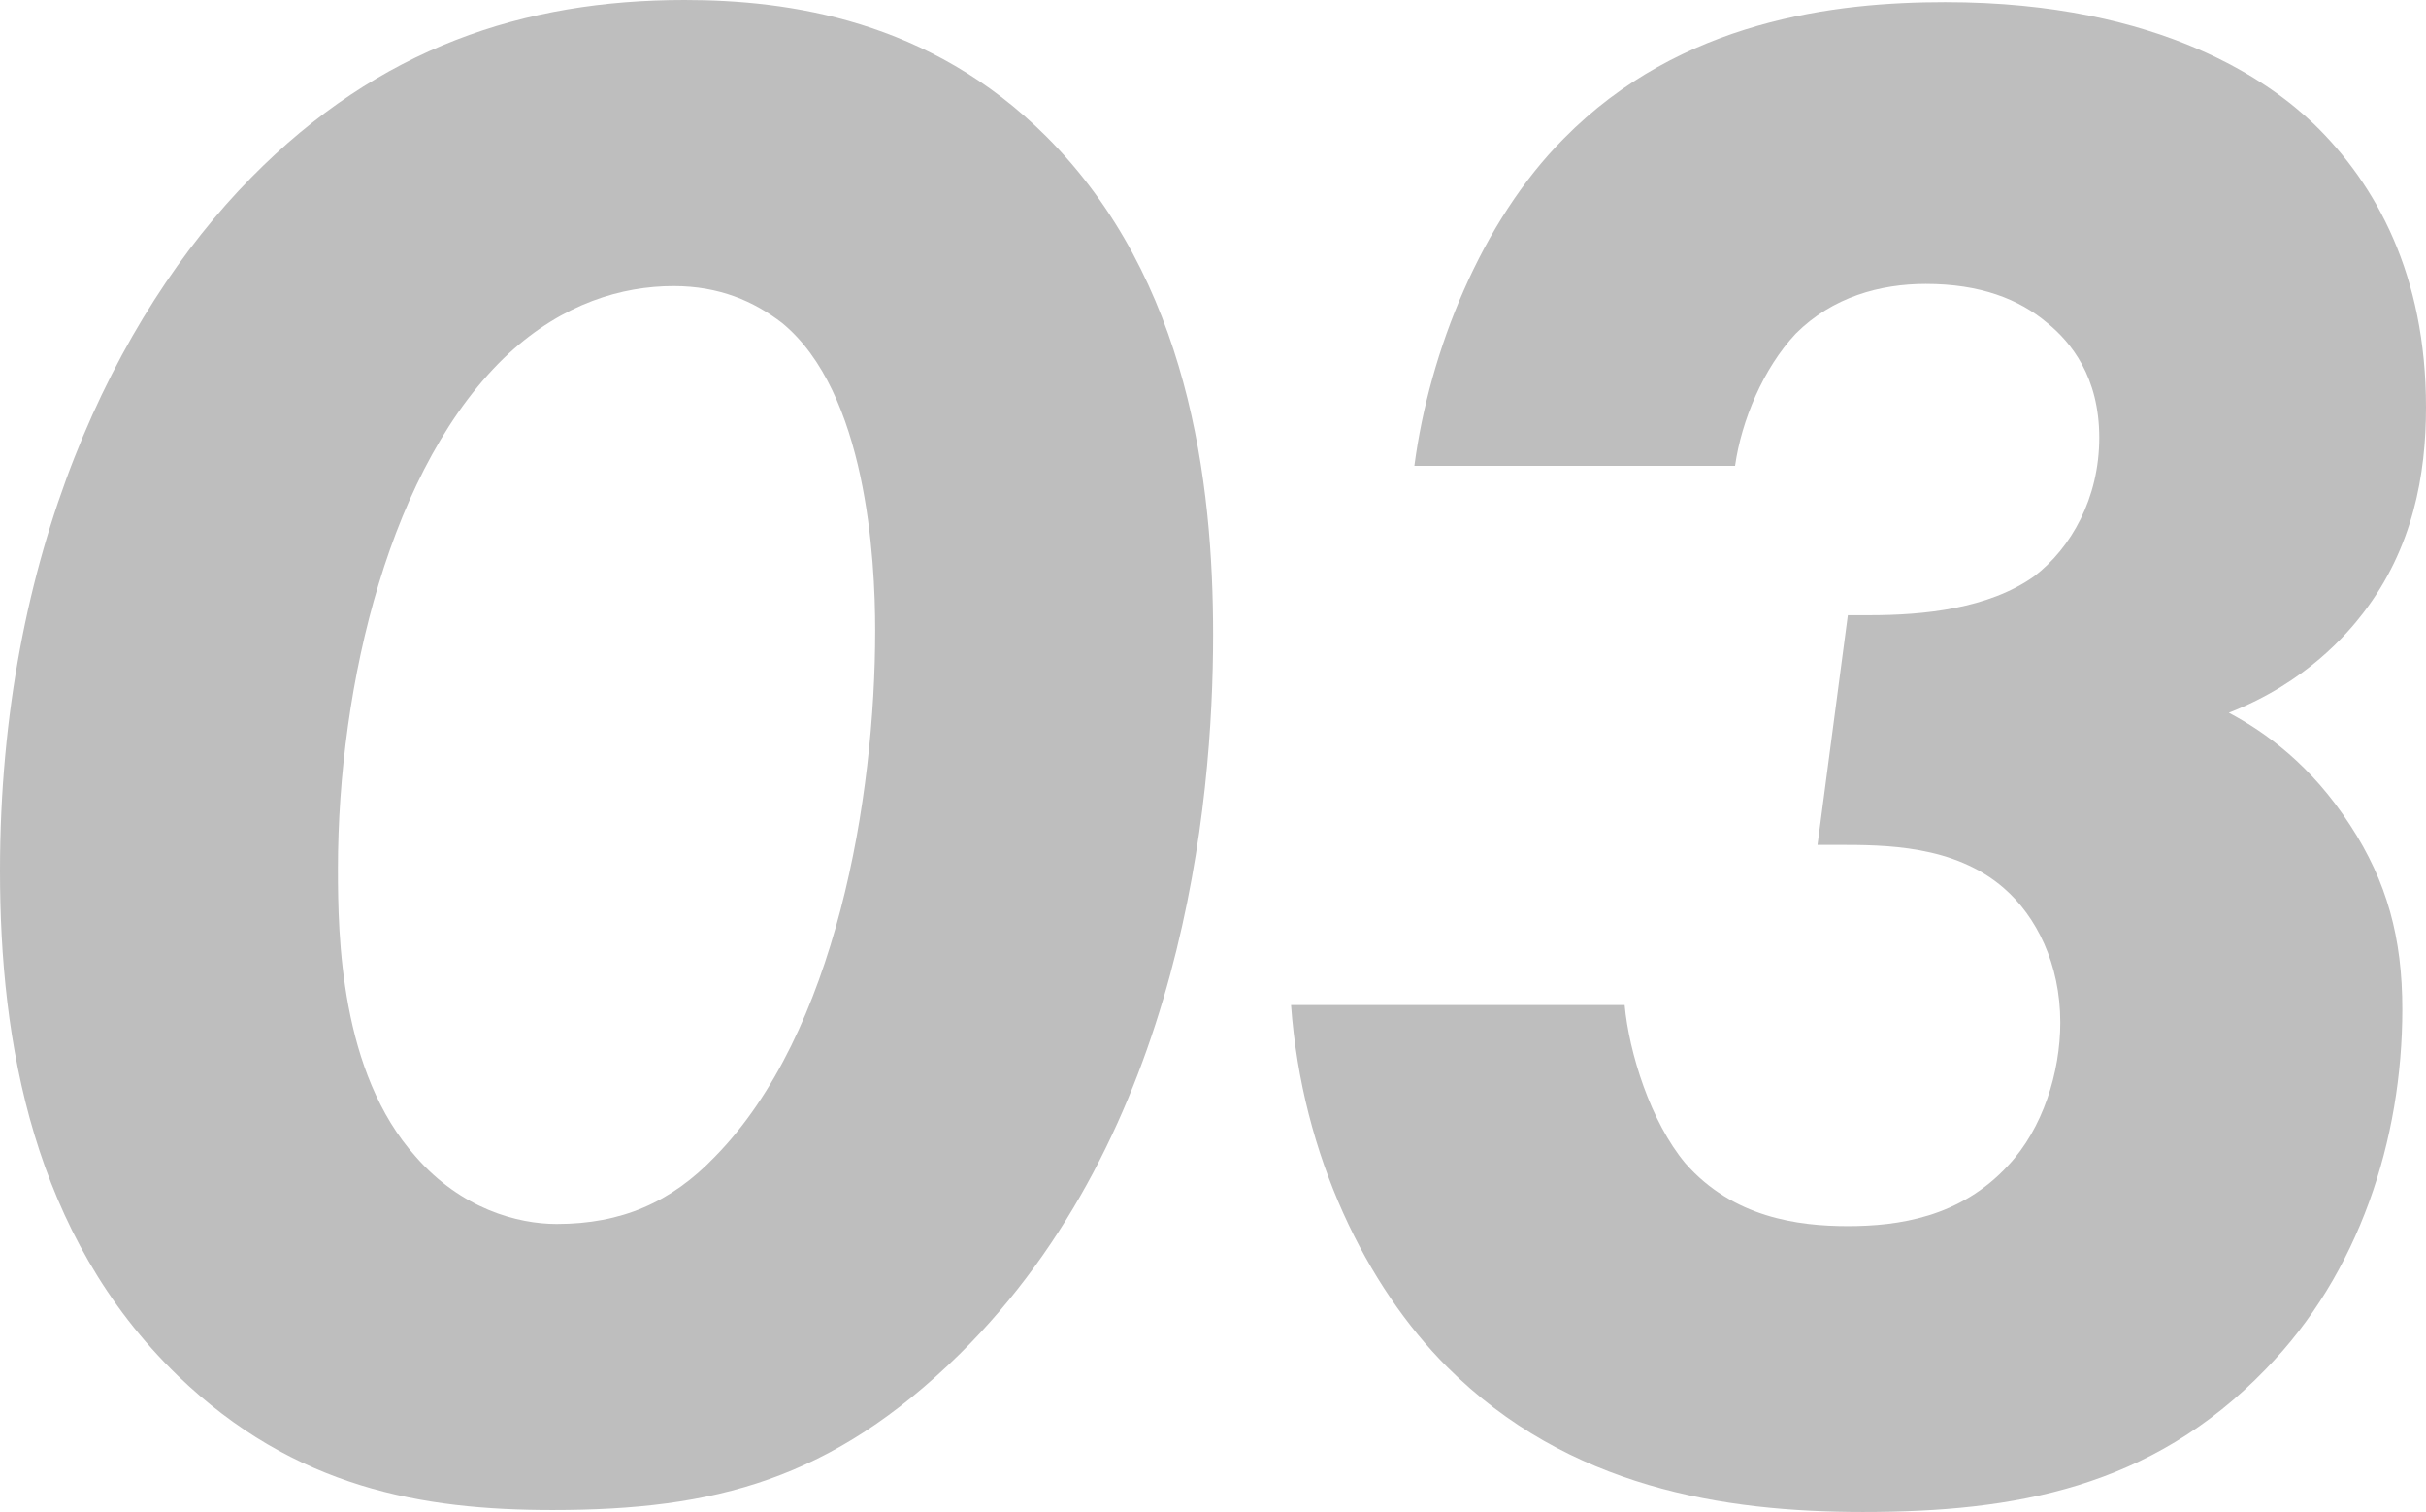
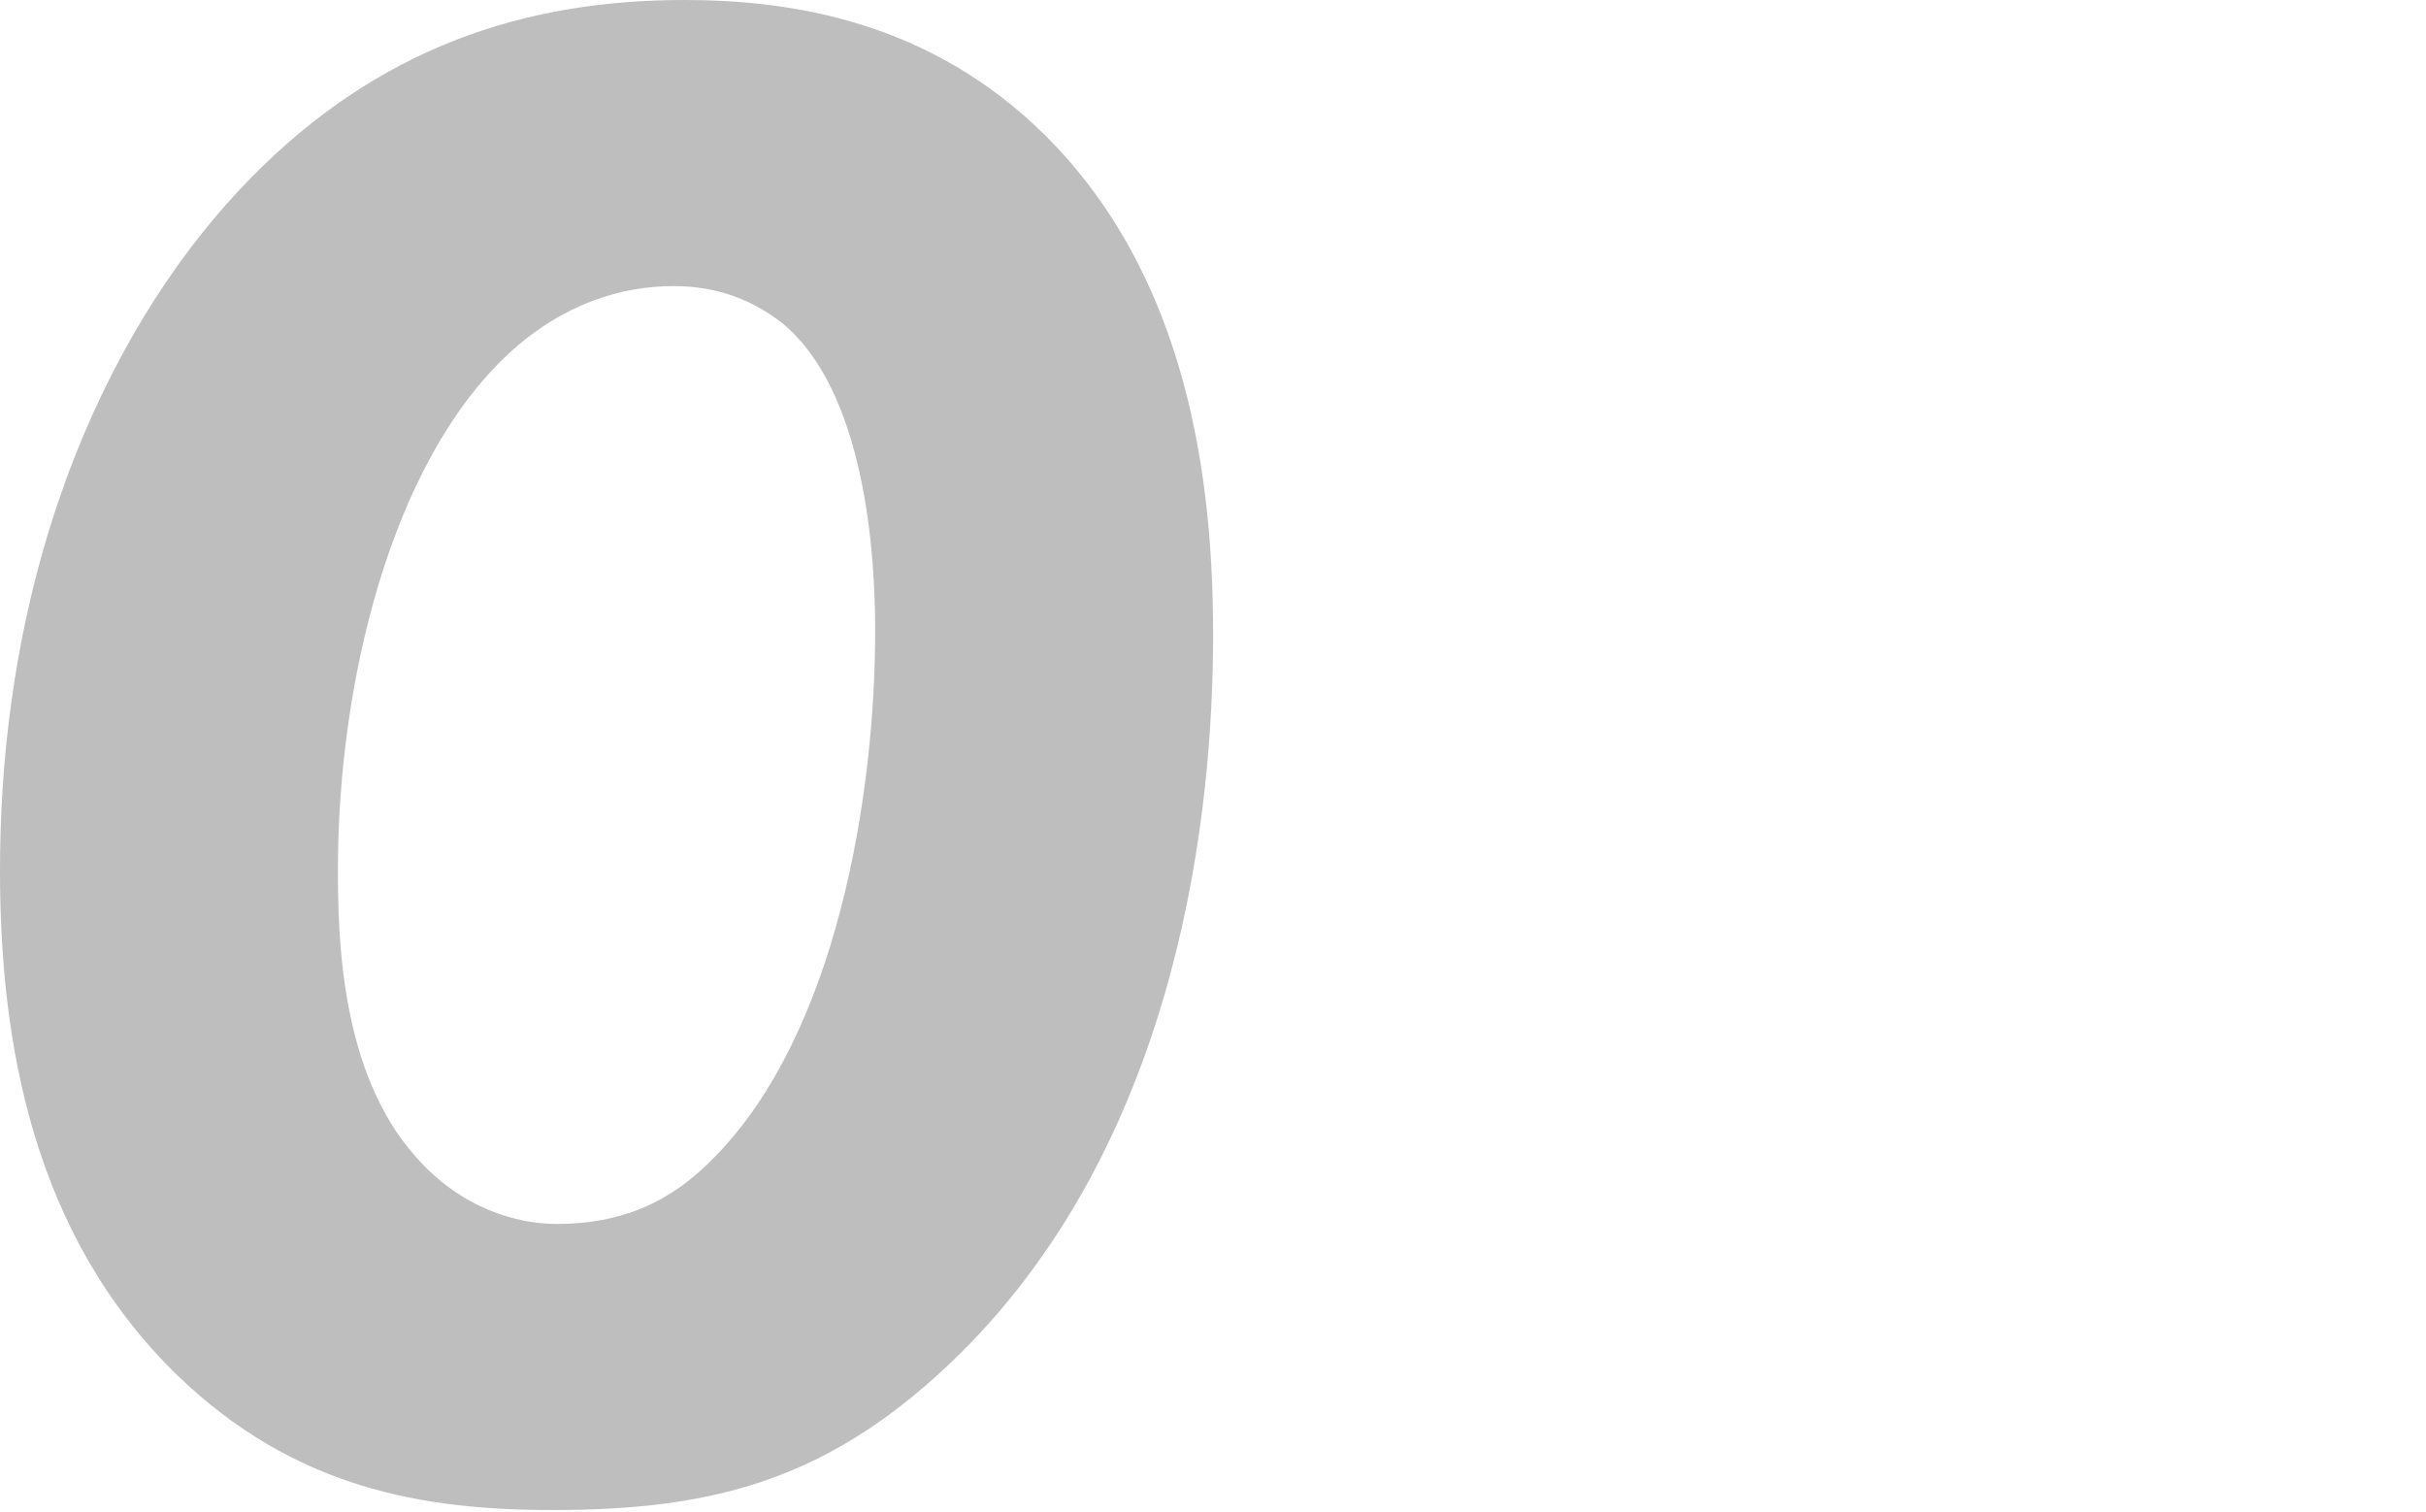
<svg xmlns="http://www.w3.org/2000/svg" id="_レイヤー_2" viewBox="0 0 112.71 70.24">
  <defs>
    <style>.cls-1{fill:#bebebe;}</style>
  </defs>
  <g id="_レイヤー_1-2">
    <g>
      <path class="cls-1" d="M8.25,63.9C1.51,57.36,0,48.4,0,40.45,0,25.76,5.33,14.69,11.67,8.25,17.61,2.21,24.35,0,31.8,0c4.83,0,11.37,.91,16.81,6.34,6.64,6.64,7.75,16.1,7.75,23.15,0,7.85-1.41,23.15-11.77,33.41-5.94,5.84-11.37,7.25-18.92,7.25-6.04,0-11.98-1.01-17.41-6.24Zm24.96-10.16c5.64-5.74,7.45-16.71,7.45-24.45,0-3.32-.4-11.07-4.33-14.29-1.31-1.01-2.92-1.71-5.03-1.71-2.42,0-5.13,.81-7.65,3.12-5.53,5.13-7.95,15.4-7.95,23.95,0,3.12,.1,9.46,3.62,13.38,2.11,2.42,4.73,3.12,6.54,3.12,3.02,0,5.33-1.01,7.35-3.12Z" />
-       <path class="cls-1" d="M65.71,21.64c.7-5.33,3.12-11.37,6.94-15.2C78.09,.91,85.34,.1,90.37,.1c10.16,0,15.2,3.82,17.11,5.64,2.92,2.82,5.23,7.04,5.23,13.18,0,3.12-.6,6.54-2.92,9.56-.7,.91-2.62,3.22-6.24,4.63,1.71,.91,3.82,2.42,5.64,5.23,1.71,2.62,2.42,5.23,2.42,8.55,0,6.04-2.01,12.28-6.34,16.71-5.33,5.53-11.67,6.64-18.72,6.64-6.44,0-13.69-1.11-19.32-6.74-3.72-3.72-6.74-9.76-7.25-16.81h15.5c.2,2.21,1.21,5.43,2.82,7.35,2.21,2.52,5.23,2.92,7.55,2.92s5.23-.4,7.45-2.82c1.61-1.71,2.42-4.33,2.42-6.64,0-2.72-1.11-4.93-2.62-6.24-2.31-2.01-5.53-2.01-7.75-2.01h-.91l1.41-10.67h1.01c2.52,0,5.53-.3,7.65-1.81,1.71-1.31,3.02-3.62,3.02-6.44s-1.31-4.43-2.42-5.33c-1.31-1.11-3.12-1.81-5.64-1.81-2.11,0-4.33,.6-6.04,2.31-1.51,1.61-2.52,4.03-2.82,6.14h-14.89Z" />
    </g>
  </g>
</svg>